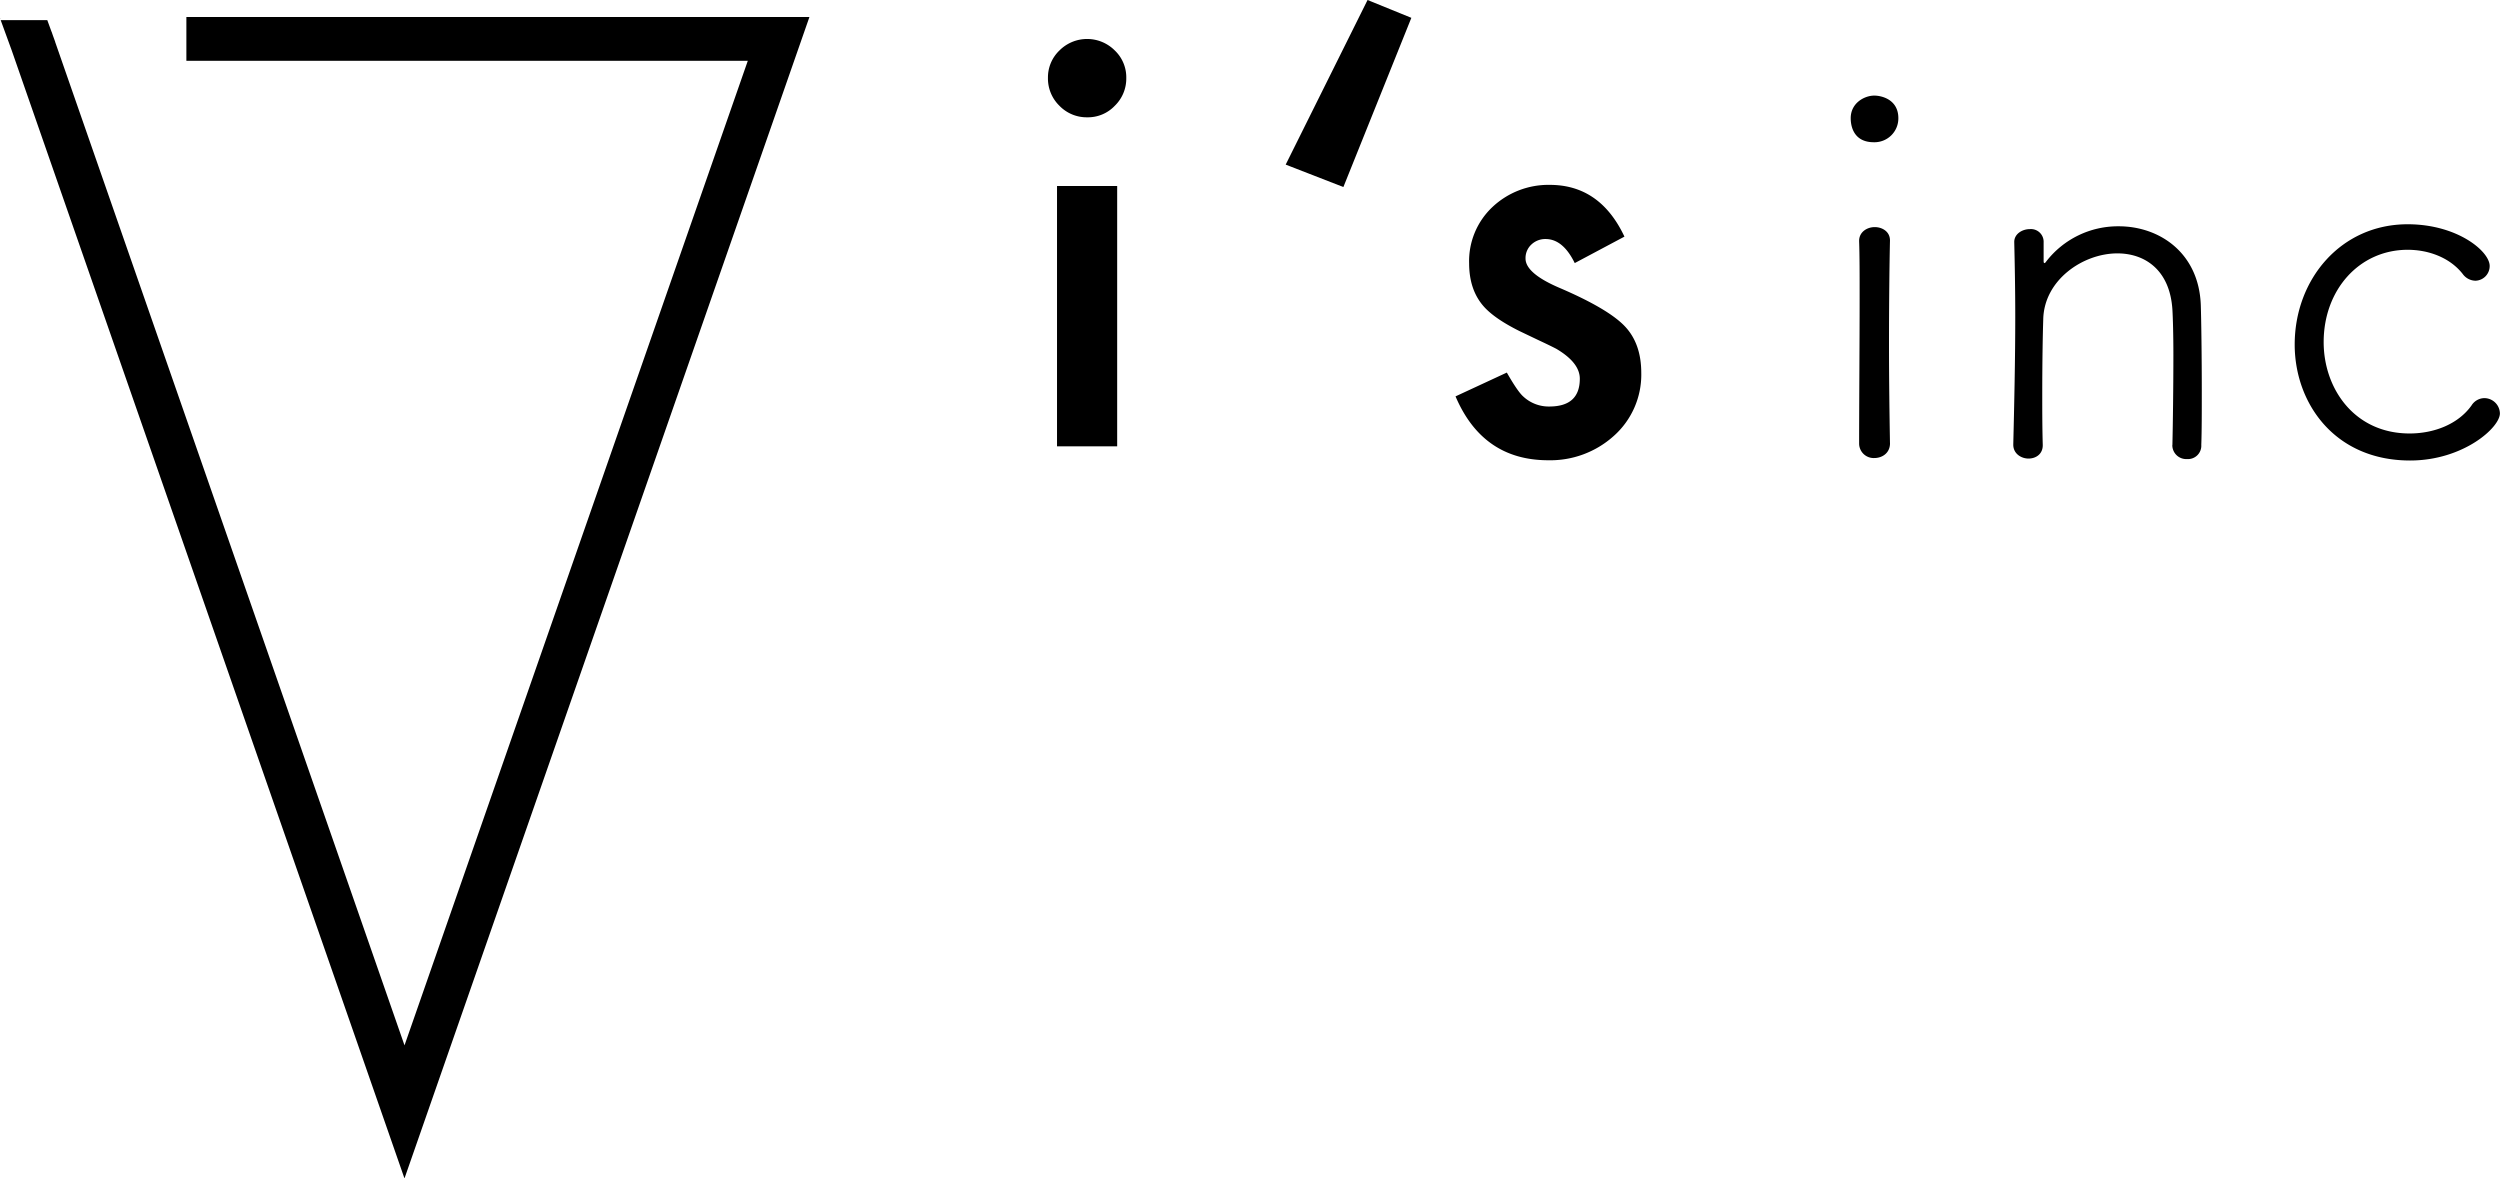
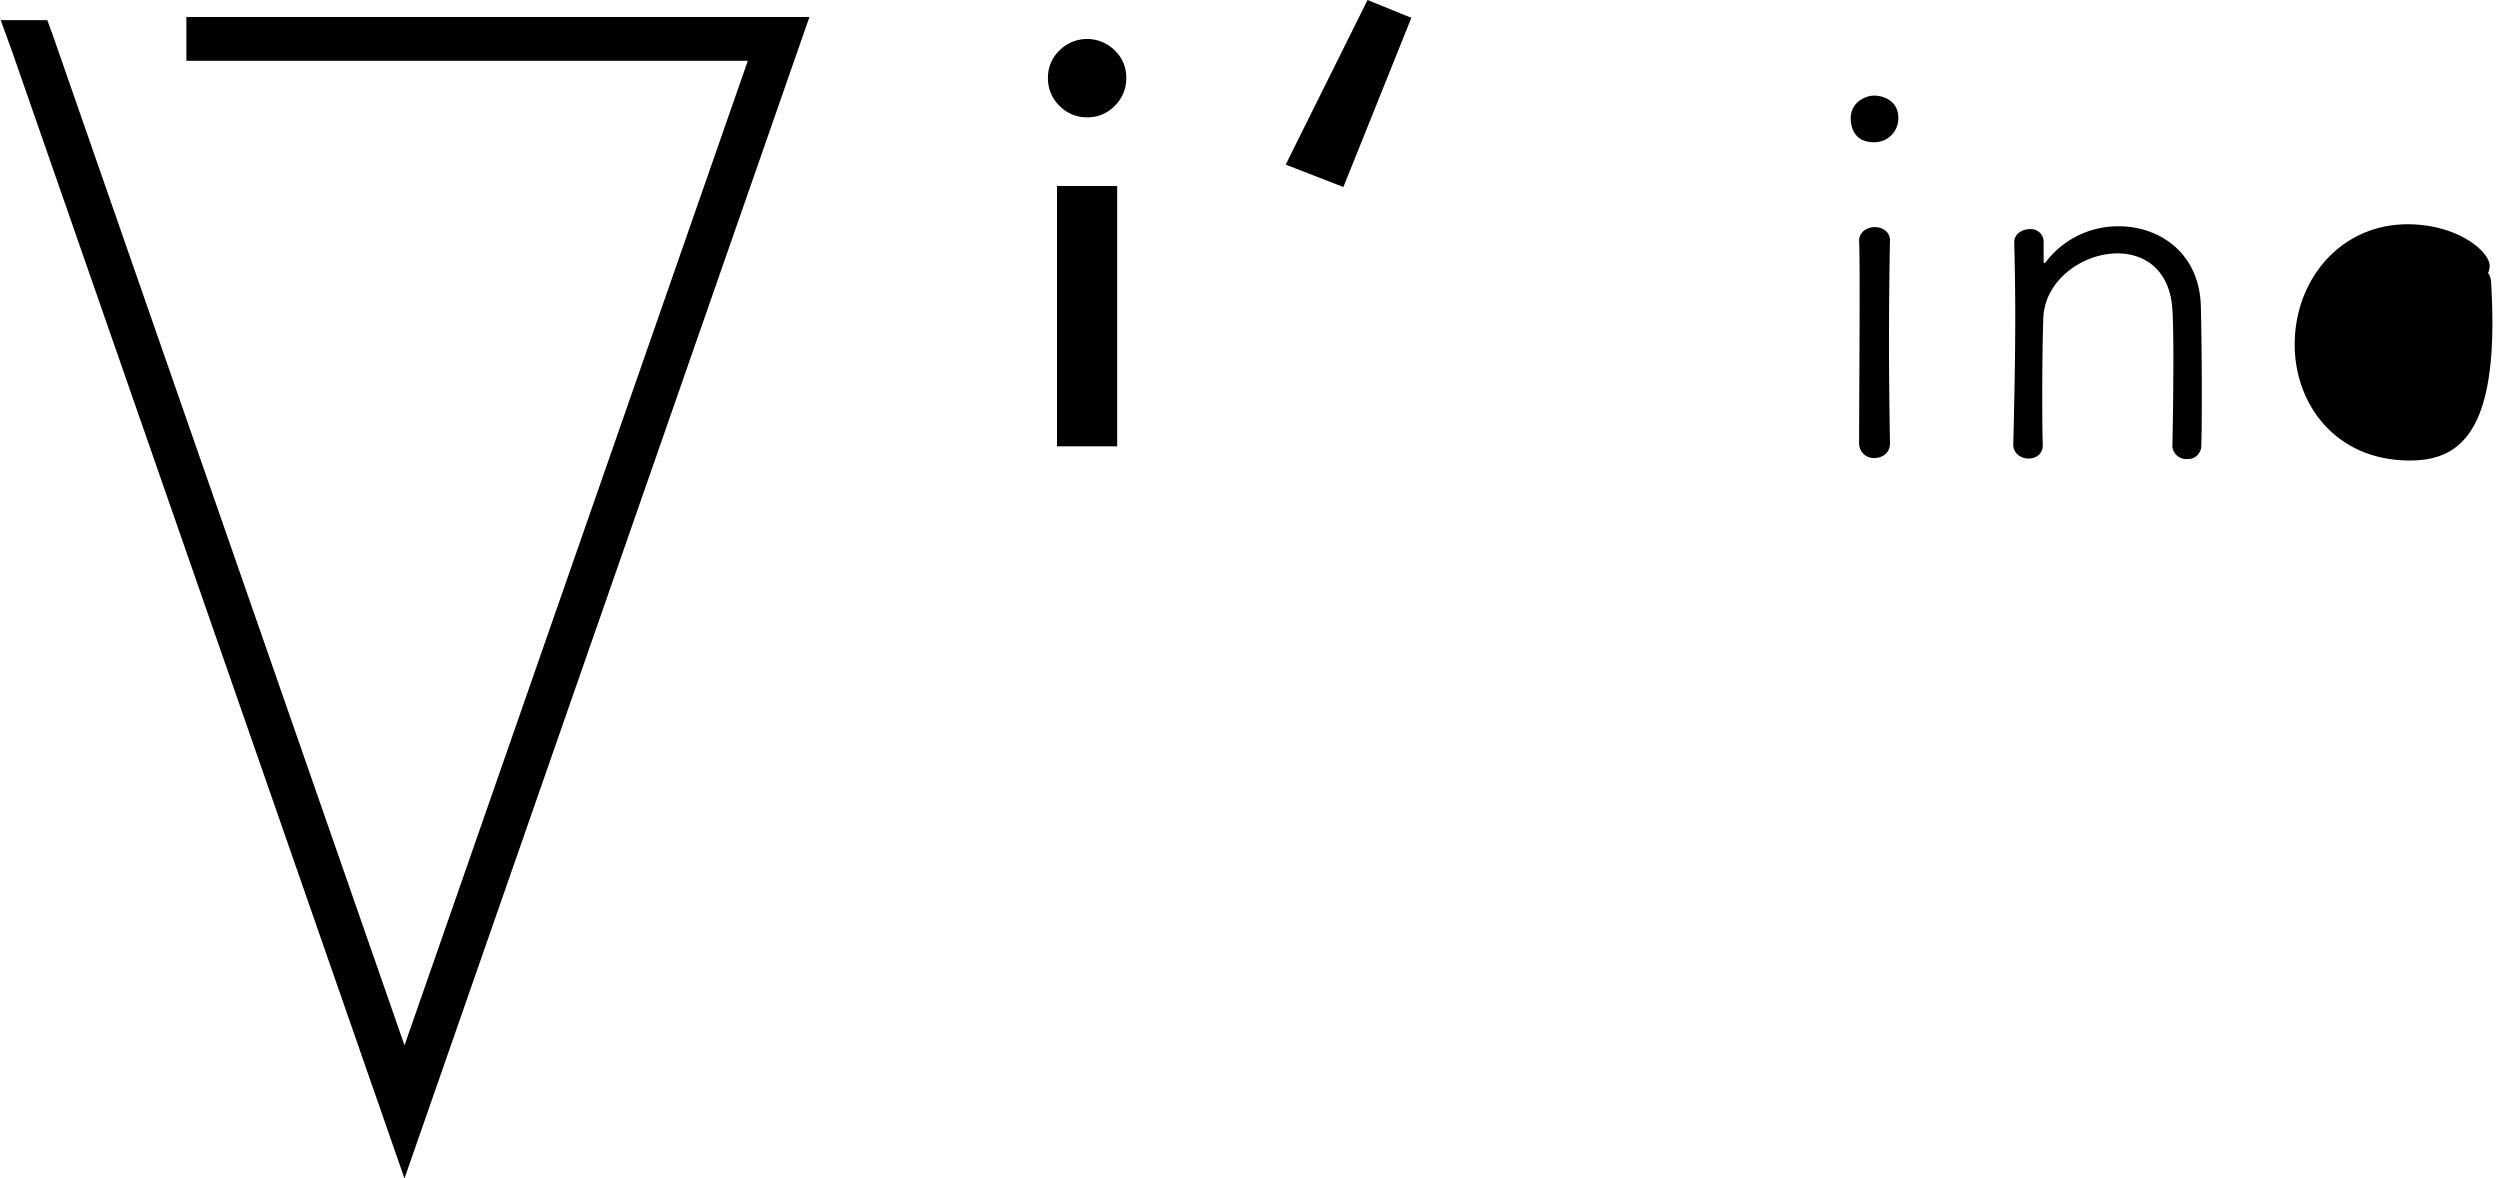
<svg xmlns="http://www.w3.org/2000/svg" viewBox="0 0 799.18 376.71">
  <g id="レイヤー_2" data-name="レイヤー 2">
    <g id="レイヤー_1-2" data-name="レイヤー 1">
      <g>
        <g>
          <path d="M599,45.47c-7.38,0-7.38-6.75-7.38-7.69,0-4.87,4.4-7.22,7.54-7.22,2.35,0,7.69,1.25,7.69,7.22A7.63,7.63,0,0,1,599,45.47Zm5.18,96.24c0,3.14-2.51,4.71-5,4.71a4.65,4.65,0,0,1-4.87-4.71c0-13.34.16-31.71.16-46.31,0-7.38,0-13.82-.16-18.22V77c0-2.83,2.51-4.4,5-4.4,2.35,0,4.86,1.41,4.86,4.24V77c-.15,6.59-.31,19.47-.31,33,0,11.14.16,22.76.31,31.55Z" />
          <path d="M694.46,142.18c.15-6.59.31-18.84.31-28.73,0-6.44-.16-11.93-.31-14.44C693.67,86.29,685.66,81,676.87,81c-11,0-23.39,8.48-23.7,21-.16,4.87-.32,13.5-.32,24.33,0,5,0,10.21.16,15.86v.16c0,2.82-2.2,4.24-4.55,4.24s-4.87-1.57-4.87-4.4V142c.31-12.71.63-27.31.63-40.66,0-8.79-.16-17-.32-23.86v-.16c0-2.51,2.52-4.08,5-4.08a4.06,4.06,0,0,1,4.39,4.24v6c0,.48.16.63.16.63a.83.83,0,0,0,.63-.47,29,29,0,0,1,23.23-11.3c13,0,25.6,8.47,26.22,25.12.16,5,.32,16.64.32,27.47,0,6.59,0,13-.16,17.27a4.27,4.27,0,0,1-4.55,4.55,4.45,4.45,0,0,1-4.71-4.39Z" />
-           <path d="M770.44,147.21c-24.17,0-36.89-18.37-36.89-37.06,0-20.88,14.76-38.46,36.11-38.46,15.86,0,26.22,8.63,26.22,13.34a4.69,4.69,0,0,1-4.55,4.71,5.15,5.15,0,0,1-4.09-2.19c-4.08-5.18-10.83-7.7-17.58-7.7-15.39,0-26.85,12.72-26.85,29.52,0,14.76,9.74,29.2,27.48,29.2,7.85,0,15.54-3,19.78-8.95a4.93,4.93,0,0,1,4.08-2.35,5,5,0,0,1,5,4.86C799.18,136.69,787.4,147.21,770.44,147.21Z" />
+           <path d="M770.44,147.21c-24.17,0-36.89-18.37-36.89-37.06,0-20.88,14.76-38.46,36.11-38.46,15.86,0,26.22,8.63,26.22,13.34a4.69,4.69,0,0,1-4.55,4.71,5.15,5.15,0,0,1-4.09-2.19a4.93,4.93,0,0,1,4.08-2.35,5,5,0,0,1,5,4.86C799.18,136.69,787.4,147.21,770.44,147.21Z" />
        </g>
        <g>
          <polygon points="258.75 5.44 59.58 5.44 59.58 19.44 239.05 19.44 129.31 334.17 17.63 13.4 17.65 13.39 16.92 11.38 16.49 10.14 16.47 10.14 15.12 6.44 0.22 6.44 3.73 16.07 129.3 376.71 258.75 5.44" />
          <polygon points="0.08 6.05 0.08 5.94 0.08 5.81 0 5.84 0.08 6.05" />
        </g>
        <path d="M335,24.85a11.89,11.89,0,0,1,3.68-8.72,12.48,12.48,0,0,1,17.68,0,11.85,11.85,0,0,1,3.68,8.8,12.11,12.11,0,0,1-3.68,8.89,11.82,11.82,0,0,1-8.8,3.68,12.09,12.09,0,0,1-8.88-3.68A12.17,12.17,0,0,1,335,24.85Zm22.13,34.61v83.22H337.9V59.46Z" />
        <path d="M429.44,59.79,411,52.62,437.17,0l14,5.7Z" />
-         <path d="M519.29,75.64,503.4,84.1q-3.76-7.69-9.32-7.69a6.45,6.45,0,0,0-4.53,1.75,5.89,5.89,0,0,0-1.88,4.49q0,4.78,11.11,9.48,15.3,6.59,20.6,12.14t5.29,15a26.22,26.22,0,0,1-8.88,20.17,30.3,30.3,0,0,1-20.85,7.69q-20.94,0-29.65-20.42l16.4-7.61q3.42,6,5.21,7.61a11.92,11.92,0,0,0,8.38,3.24q9.74,0,9.74-8.88,0-5.13-7.52-9.57c-1.94-1-3.87-1.91-5.81-2.82l-5.9-2.82Q477.42,101.7,474,97.6q-4.35-5.2-4.36-13.41a23.74,23.74,0,0,1,7.44-18,26.1,26.1,0,0,1,18.45-7.09Q511.52,59.15,519.29,75.64Z" />
      </g>
    </g>
  </g>
</svg>